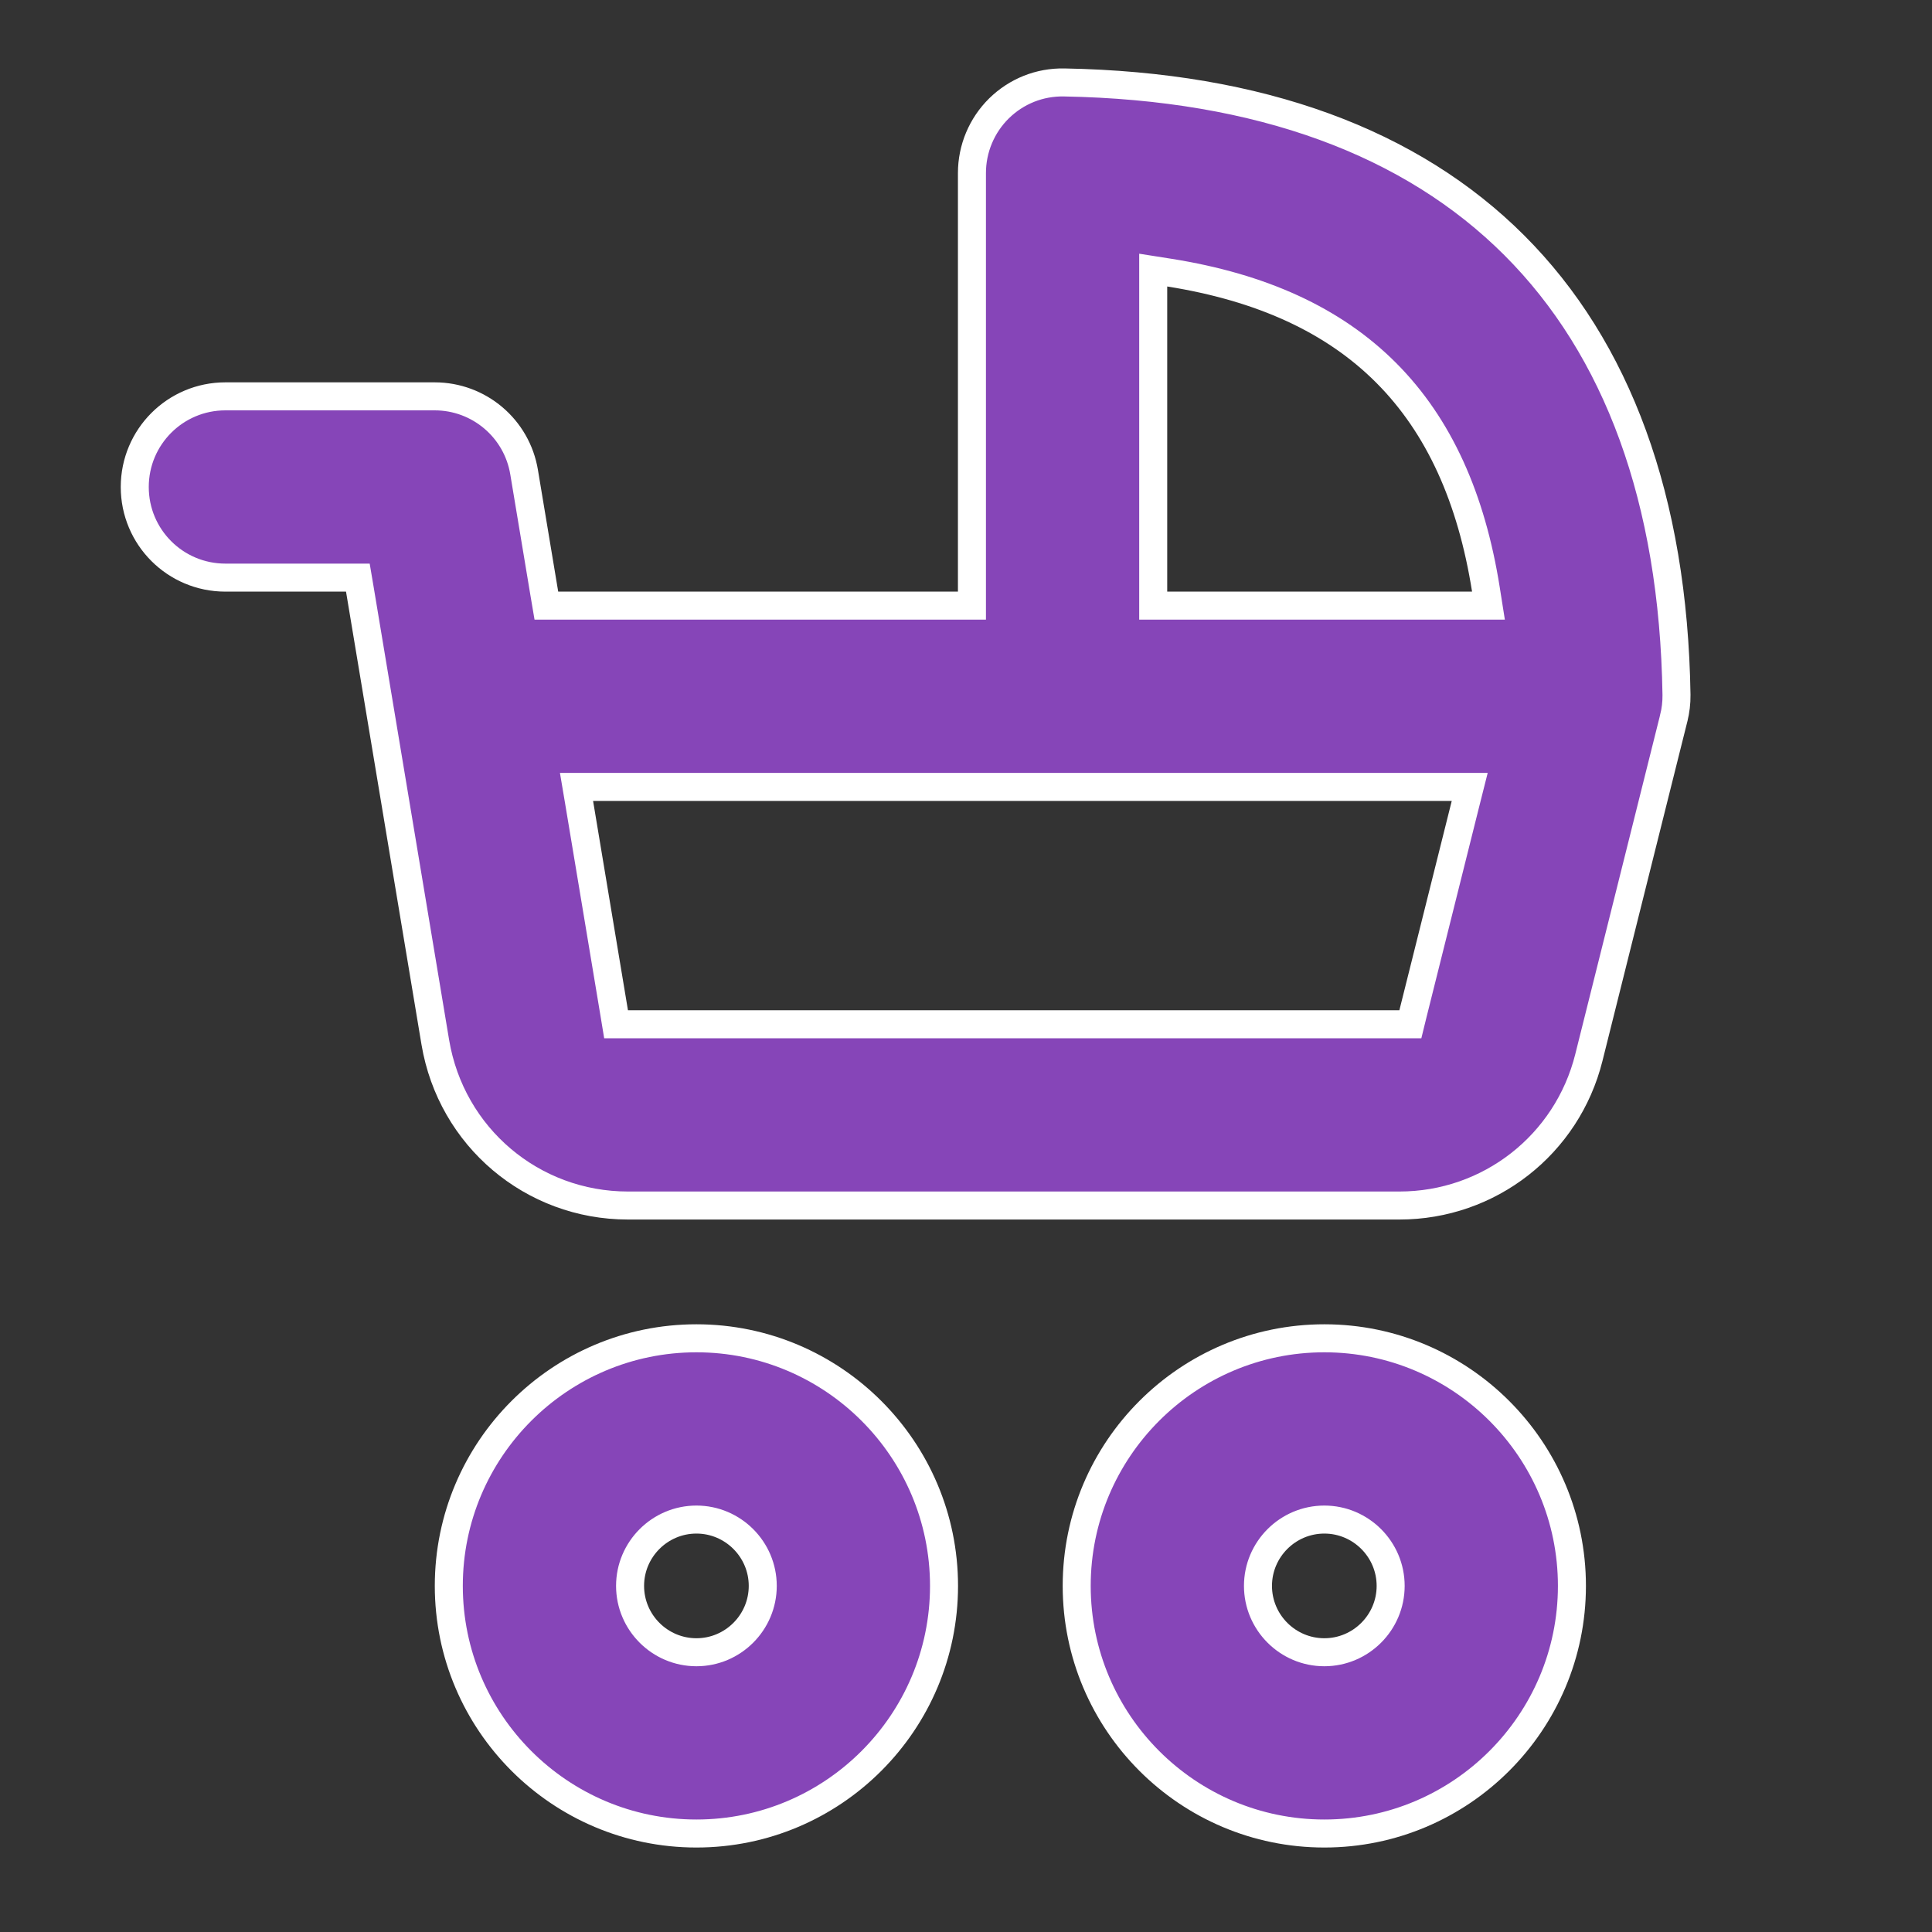
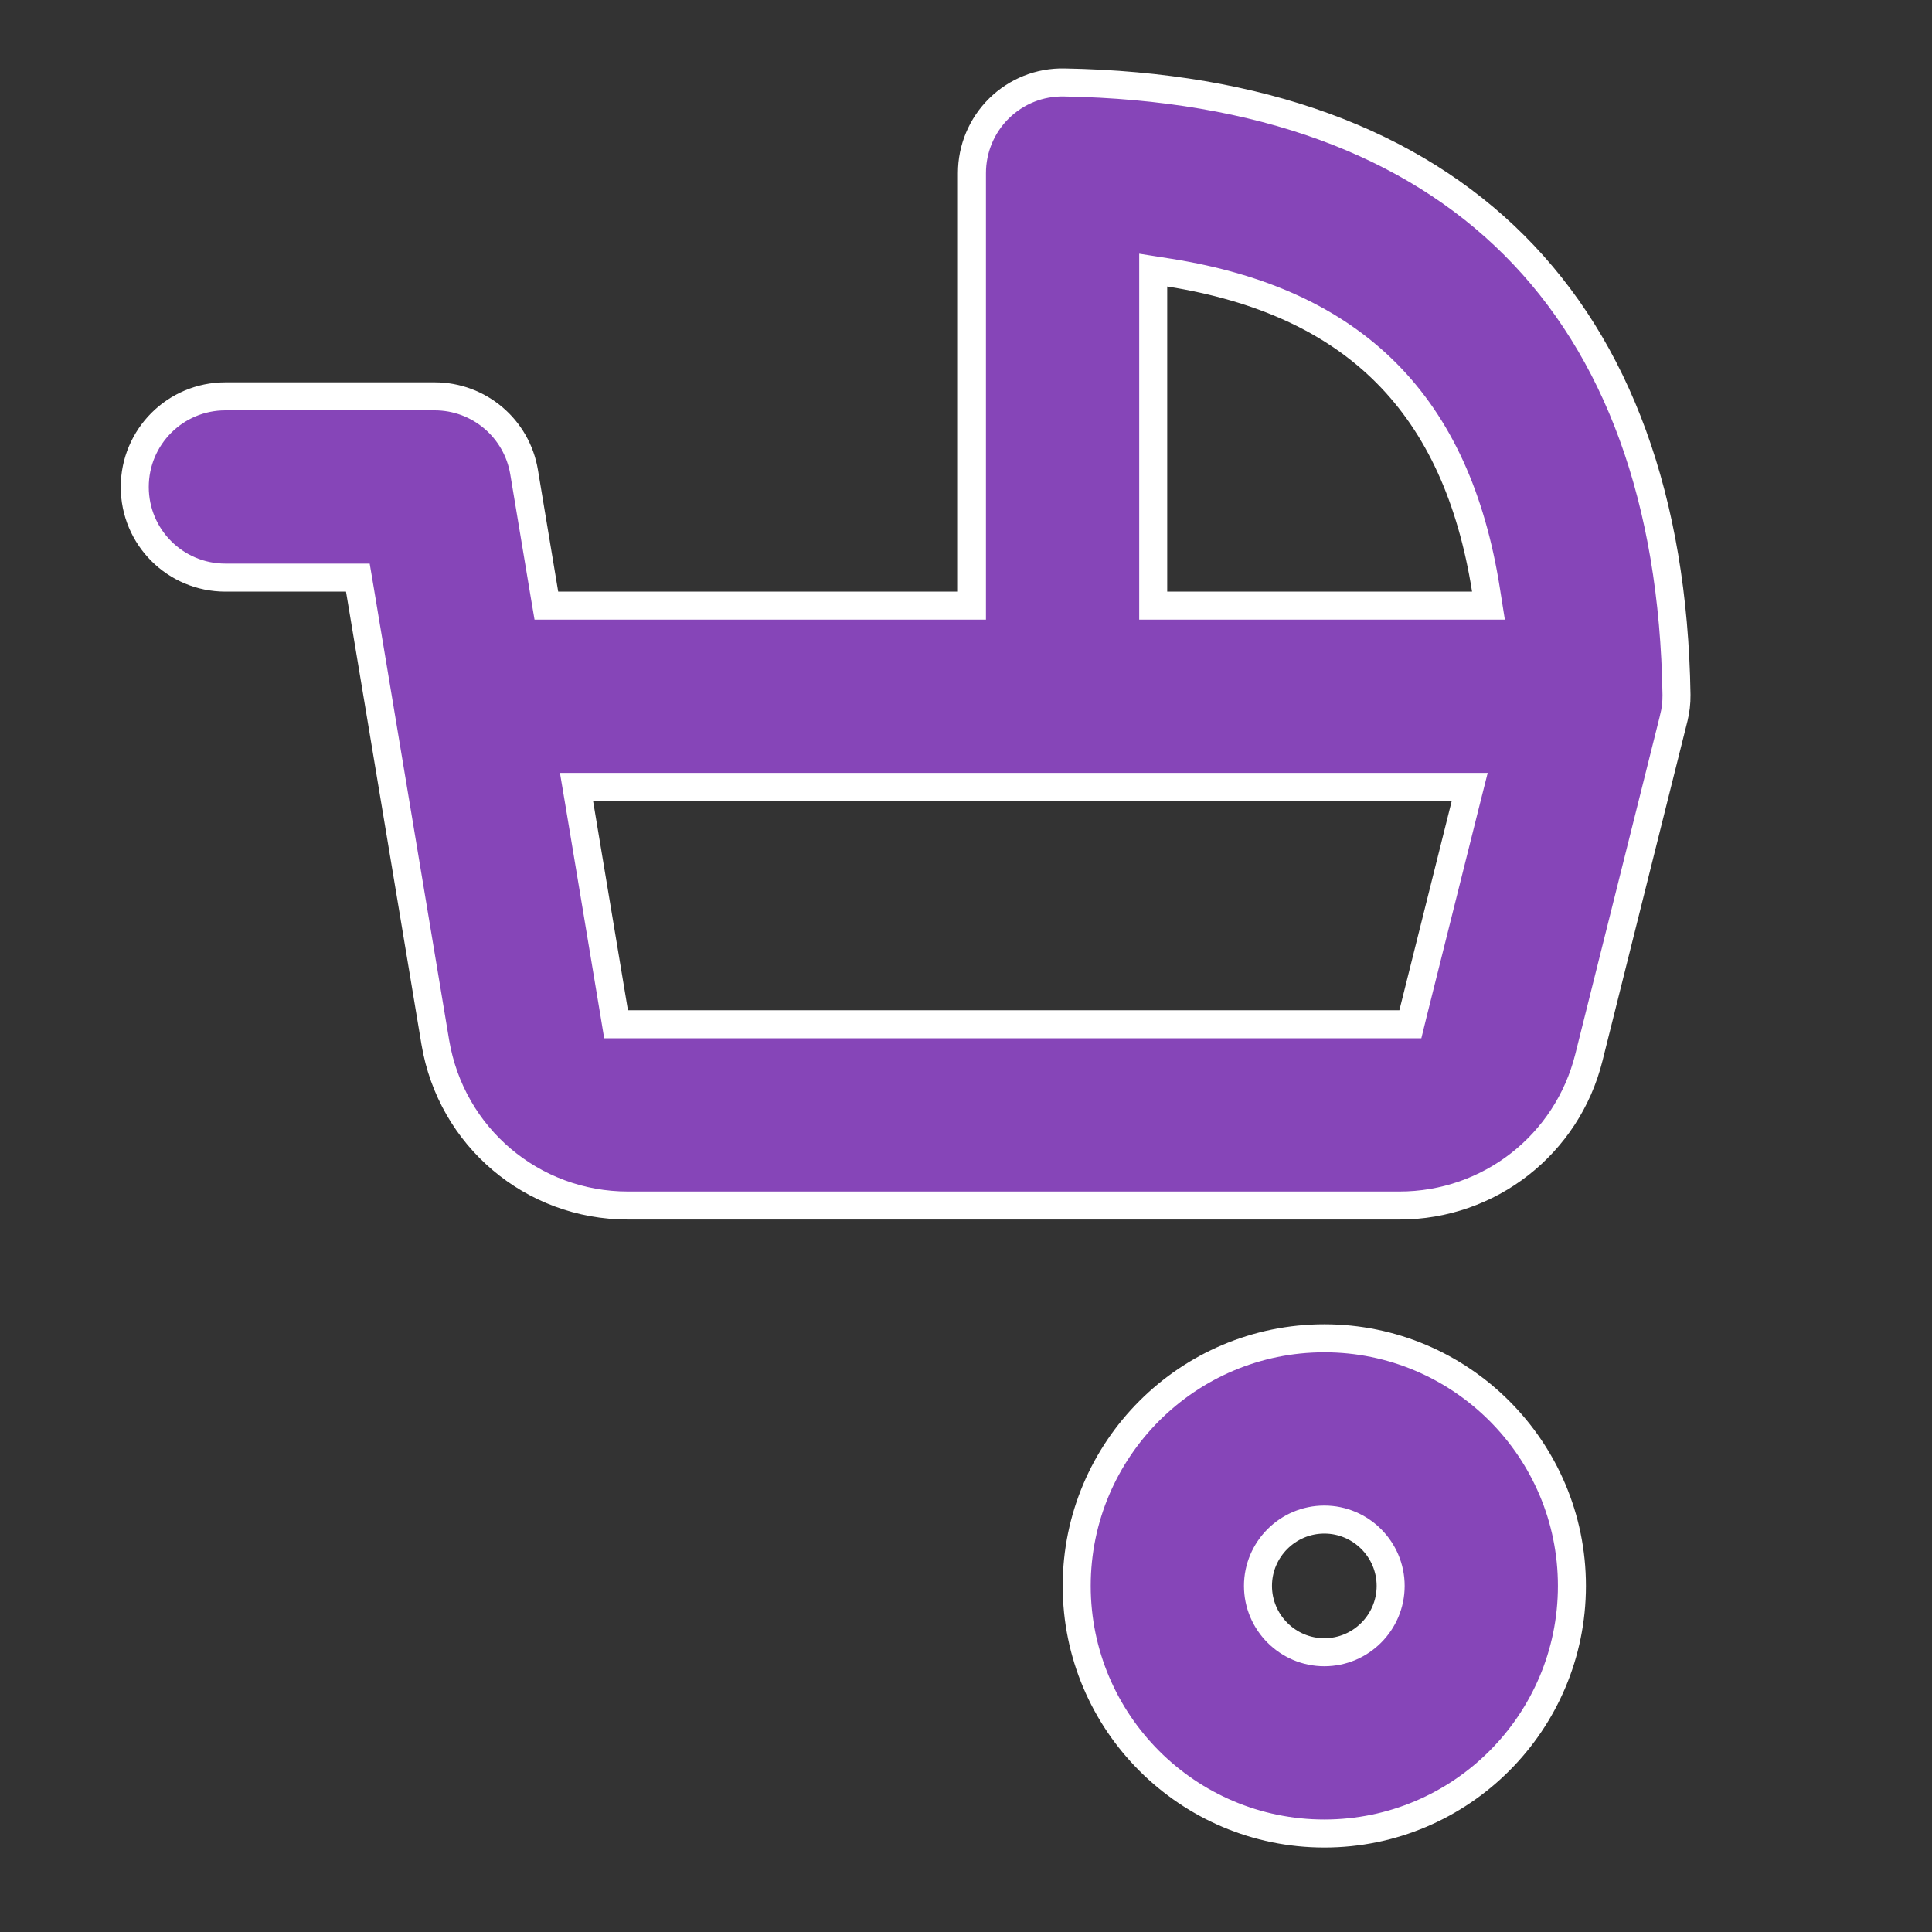
<svg xmlns="http://www.w3.org/2000/svg" width="40" height="40" viewBox="0 0 40 40" fill="none">
  <rect x="0" y="0" width="40" height="40" fill="#333333" stroke="none" />
  <g id="page-text-link">
-     <path id="Vector" d="M9.292 32.834C9.292 30.007 11.591 27.708 14.419 27.708C17.246 27.708 19.545 30.007 19.545 32.834C19.545 35.662 17.246 37.961 14.419 37.961C11.591 37.961 9.292 35.662 9.292 32.834ZM13.045 32.834C13.045 33.591 13.662 34.208 14.419 34.208C15.175 34.208 15.792 33.591 15.792 32.834C15.792 32.078 15.175 31.461 14.419 31.461C13.662 31.461 13.045 32.078 13.045 32.834Z" fill="#8645B8" stroke="white" stroke-width="0.58" />
    <path id="Vector_2" d="M22.292 32.834C22.292 30.007 24.591 27.708 27.419 27.708C30.246 27.708 32.545 30.007 32.545 32.834C32.545 35.662 30.246 37.961 27.419 37.961C24.591 37.961 22.292 35.662 22.292 32.834ZM26.045 32.834C26.045 33.591 26.662 34.208 27.419 34.208C28.175 34.208 28.792 33.591 28.792 32.834C28.792 32.078 28.175 31.461 27.419 31.461C26.662 31.461 26.045 32.078 26.045 32.834Z" fill="#8645B8" stroke="white" stroke-width="0.58" />
    <path id="Vector_3" d="M22.033 1.707L22.033 1.707C26.096 1.78 29.224 2.951 31.353 5.08C33.481 7.208 34.647 10.332 34.71 14.386C34.712 14.549 34.693 14.712 34.653 14.869L34.653 14.87L32.896 21.895L32.896 21.895C32.446 23.699 30.834 24.959 28.974 24.959H13.001C11.019 24.959 9.343 23.54 9.013 21.582C9.013 21.582 9.013 21.582 9.013 21.582L7.45 12.201L7.409 11.959H7.163H4.667C3.629 11.959 2.79 11.12 2.79 10.083C2.79 9.046 3.629 8.206 4.667 8.206H9C9.918 8.206 10.701 8.87 10.851 9.775L10.851 9.775L11.271 12.297L11.312 12.539H11.557H19.833H20.123V12.249V3.583C20.123 3.079 20.325 2.597 20.684 2.243C21.044 1.891 21.522 1.697 22.033 1.707ZM24.212 5.645L23.876 5.592V5.932V12.249V12.539H24.167H30.477H30.817L30.764 12.204C30.464 10.312 29.794 8.817 28.7 7.72C27.605 6.622 26.111 5.947 24.212 5.645ZM12.715 20.963L12.755 21.206H13.001H28.973H29.2L29.254 20.986L30.338 16.653L30.429 16.292H30.057H12.279H11.936L11.993 16.63L12.715 20.963Z" fill="#8645B8" stroke="white" stroke-width="0.58" />
  </g>
</svg>